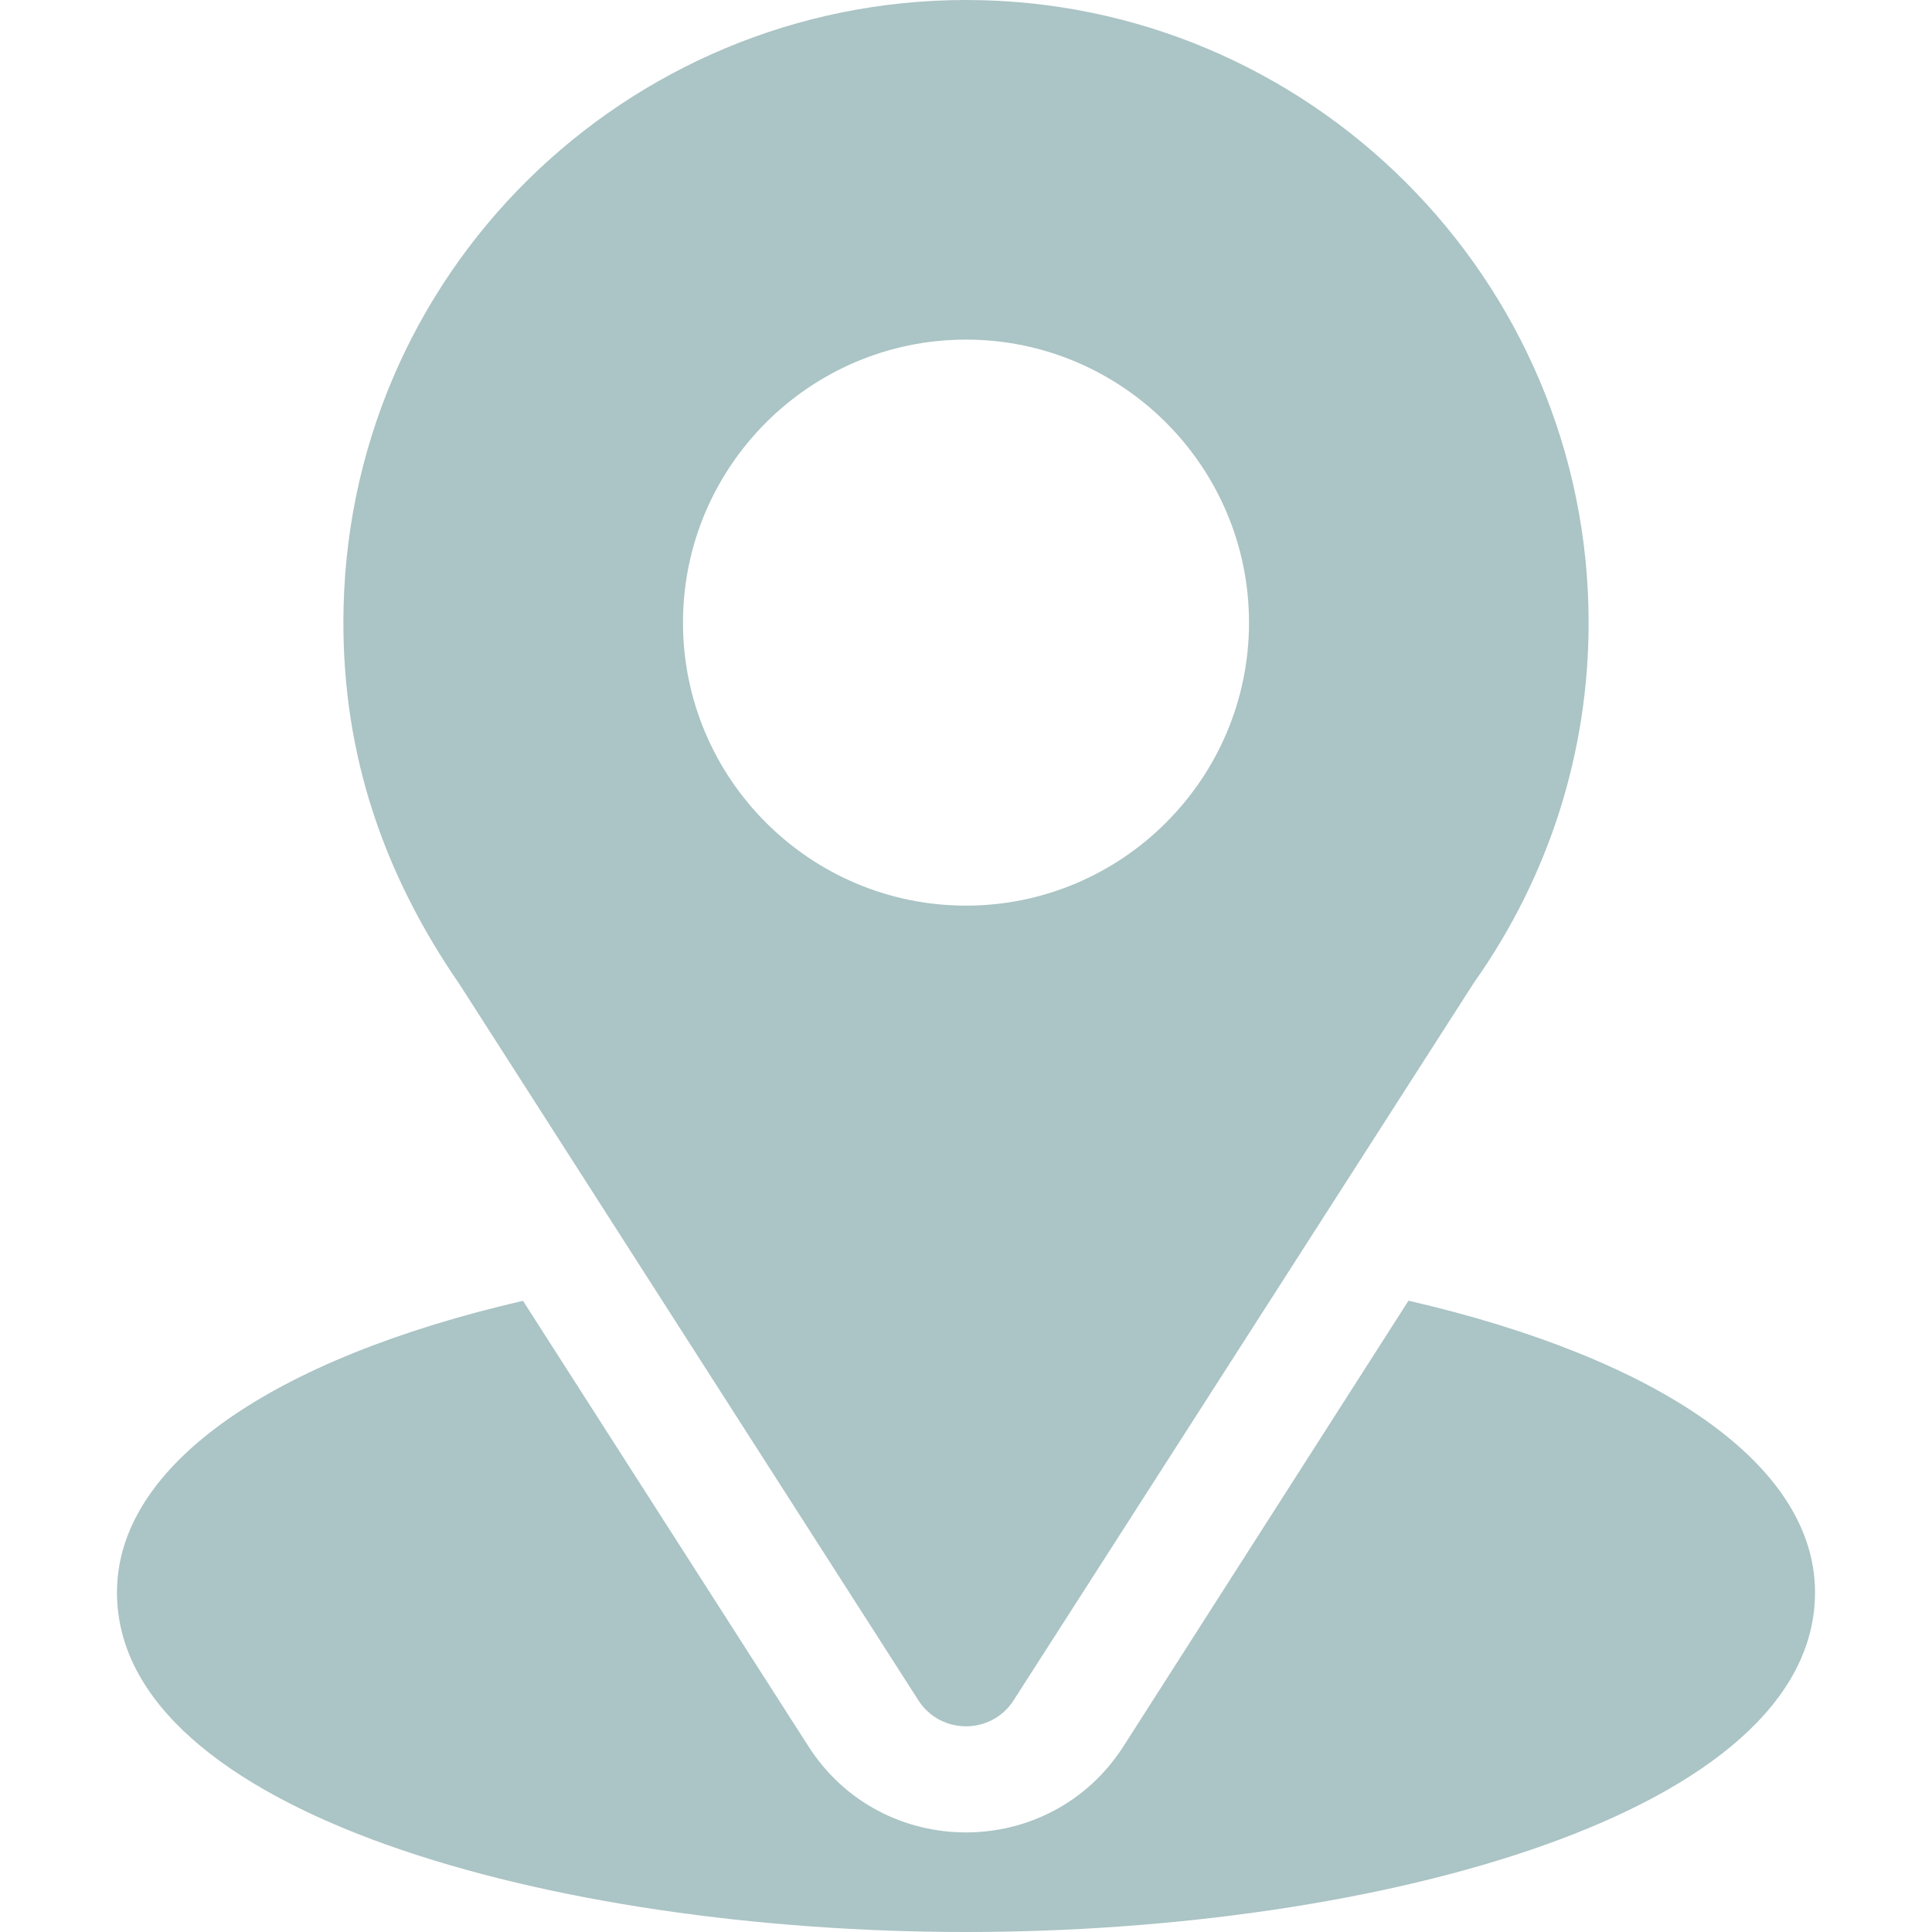
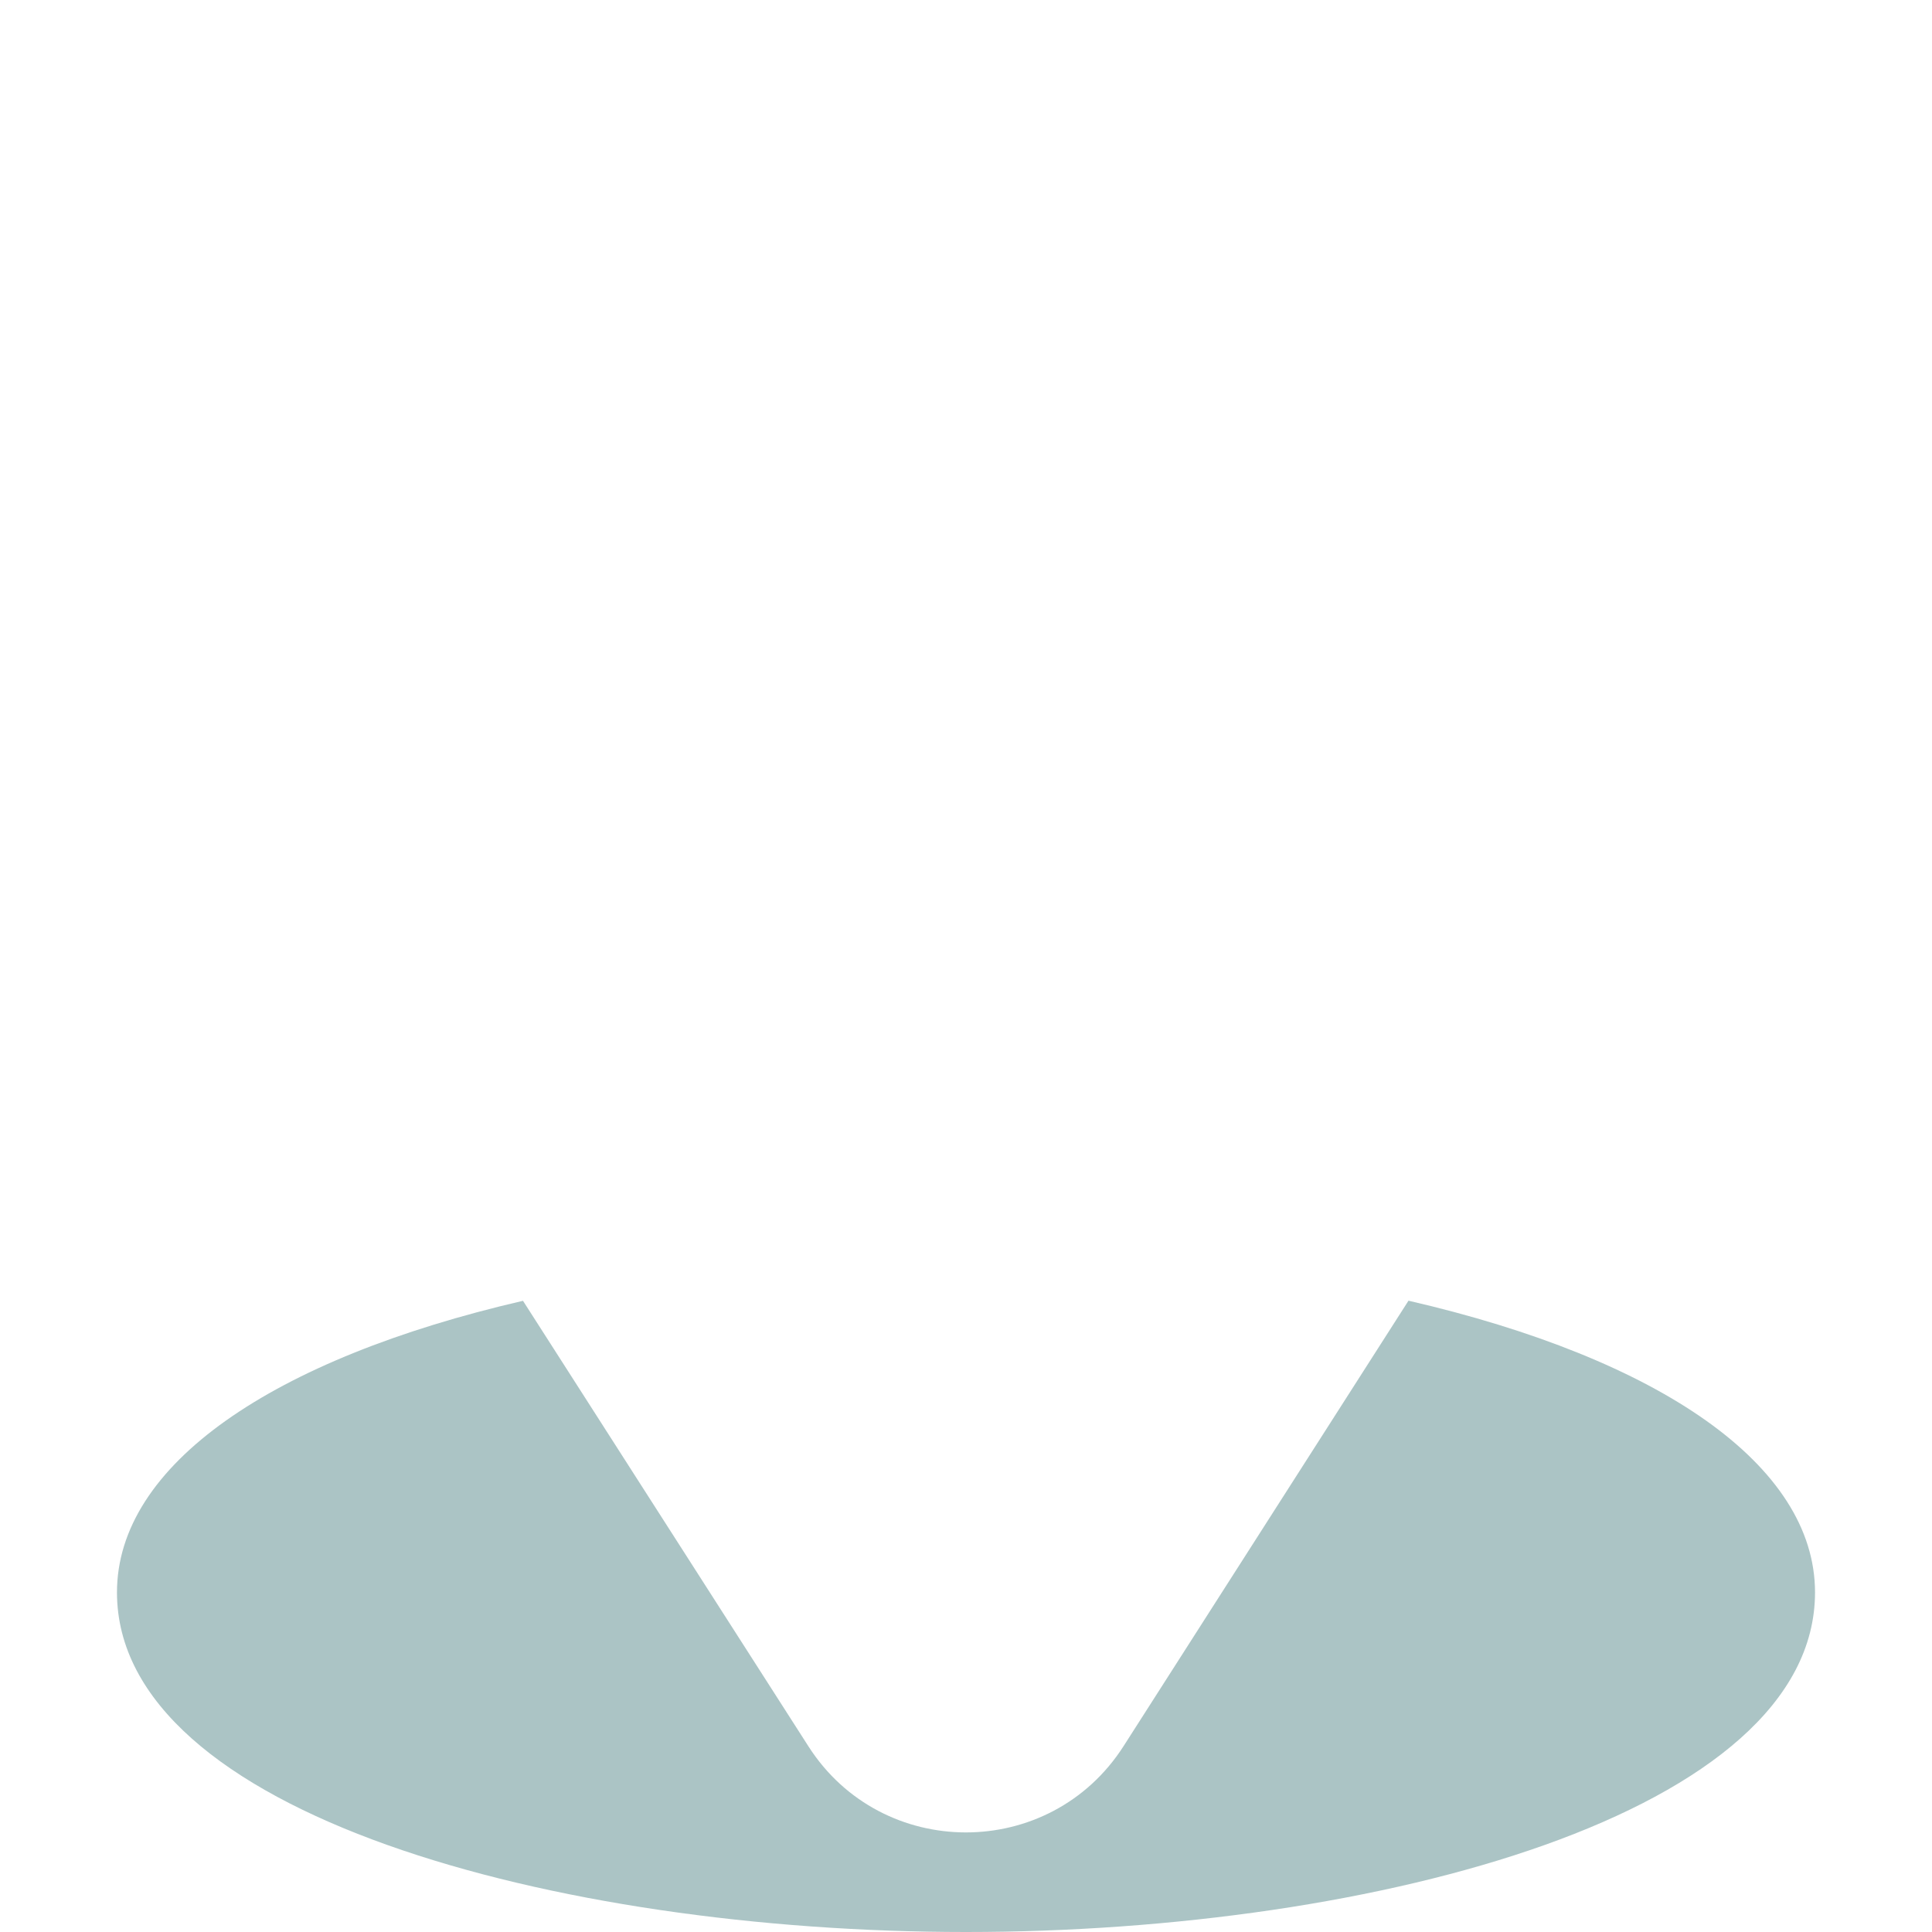
<svg xmlns="http://www.w3.org/2000/svg" width="512" height="512">
-   <path d="M256 0C166.035 0 91 72.47 91 165c0 35.202 10.578 66.592 30.879 96.006l121.494 189.58c5.894 9.216 19.372 9.198 25.254 0l122.021-190.225C410.512 232.28 421 199.307 421 165 421 74.019 346.981 0 256 0zm0 240c-41.353 0-75-33.647-75-75s33.647-75 75-75 75 33.647 75 75-33.647 75-75 75z" fill="#abc4c5" />
  <path d="M373.264 344.695l-75.531 118.087c-19.551 30.482-64.024 30.382-83.481.029l-75.654-118.085C72.034 360.116 31 388.309 31 422c0 58.462 115.928 90 225 90s225-31.538 225-90c0-33.715-41.091-61.923-107.736-77.305z" fill="#abc4c5" />
</svg>